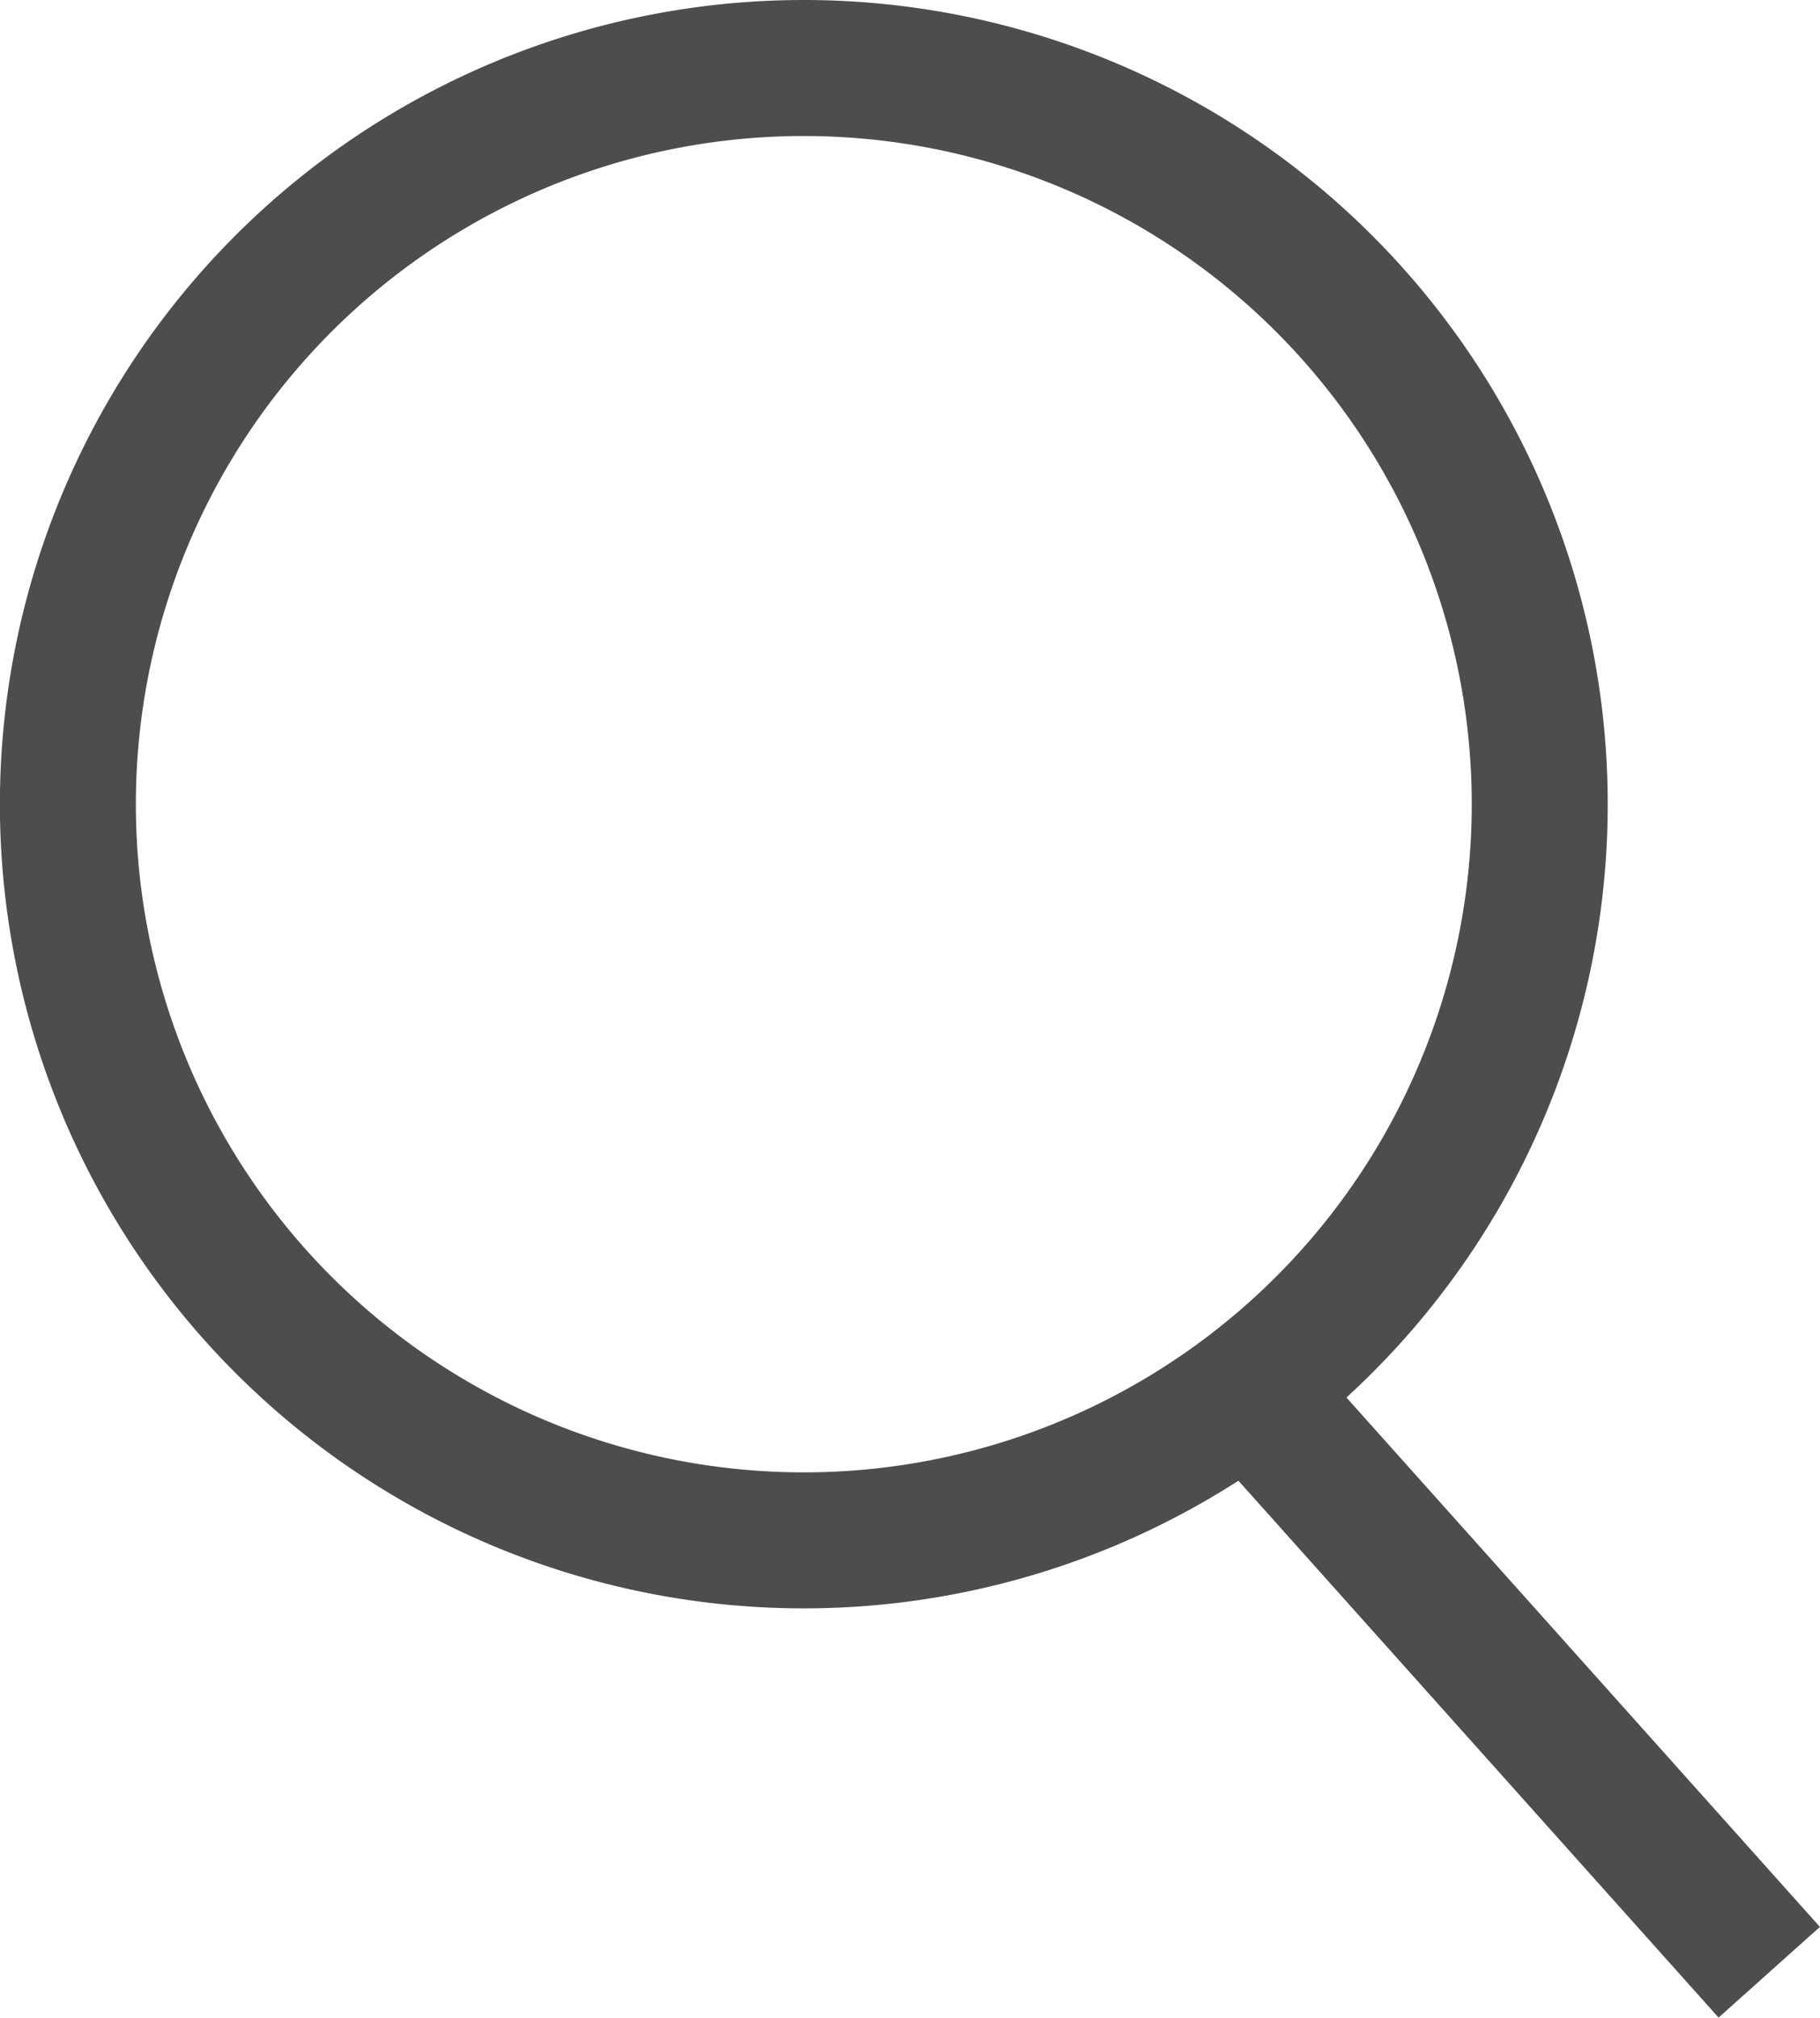
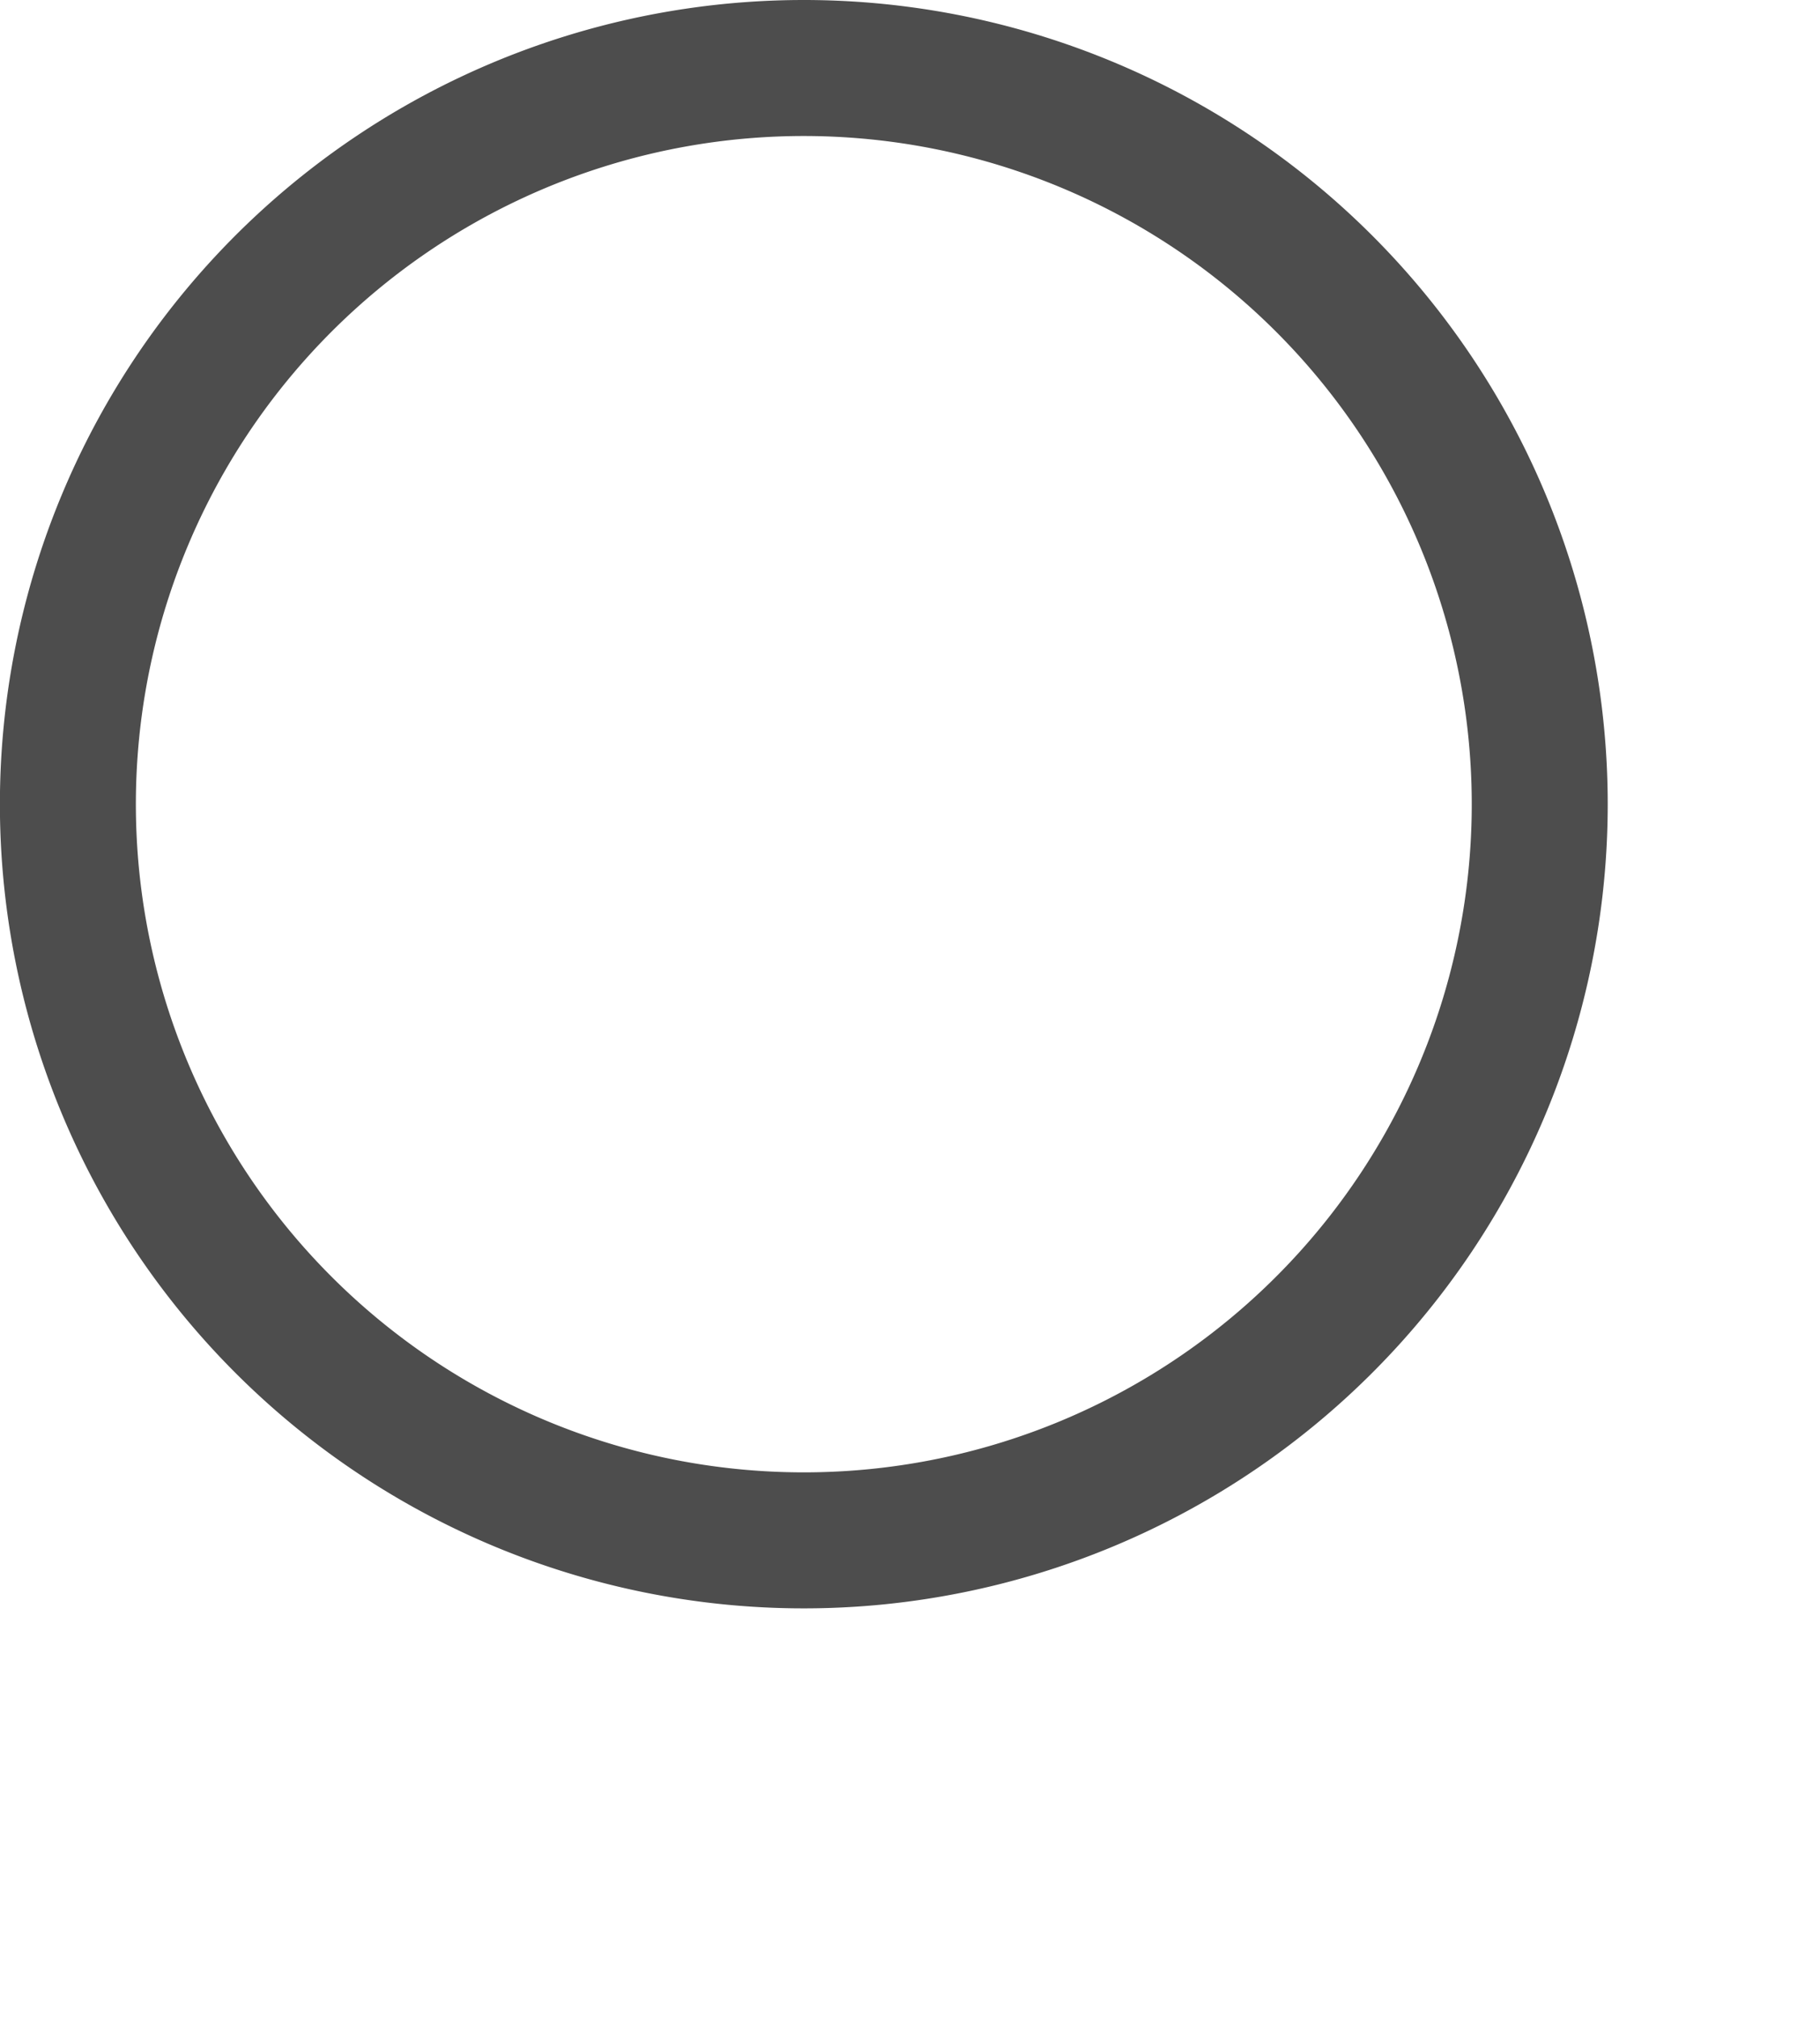
<svg xmlns="http://www.w3.org/2000/svg" width="20.079" height="22.252" viewBox="0 0 20.079 22.252">
  <g id="Group_20" data-name="Group 20" transform="translate(0.75 0.75)">
    <path id="Path_13" data-name="Path 13" d="M19.426,10.119A8.119,8.119,0,1,1,11.307,2,8.12,8.12,0,0,1,19.426,10.119Z" transform="translate(-3.189 -2)" fill="none" stroke="#4d4d4d" stroke-miterlimit="10" stroke-width="1.5" />
-     <line id="Line_1" data-name="Line 1" x2="5.744" y2="6.42" transform="translate(13.025 14.581)" fill="none" stroke="#4d4d4d" stroke-miterlimit="10" stroke-width="1.5" />
  </g>
</svg>